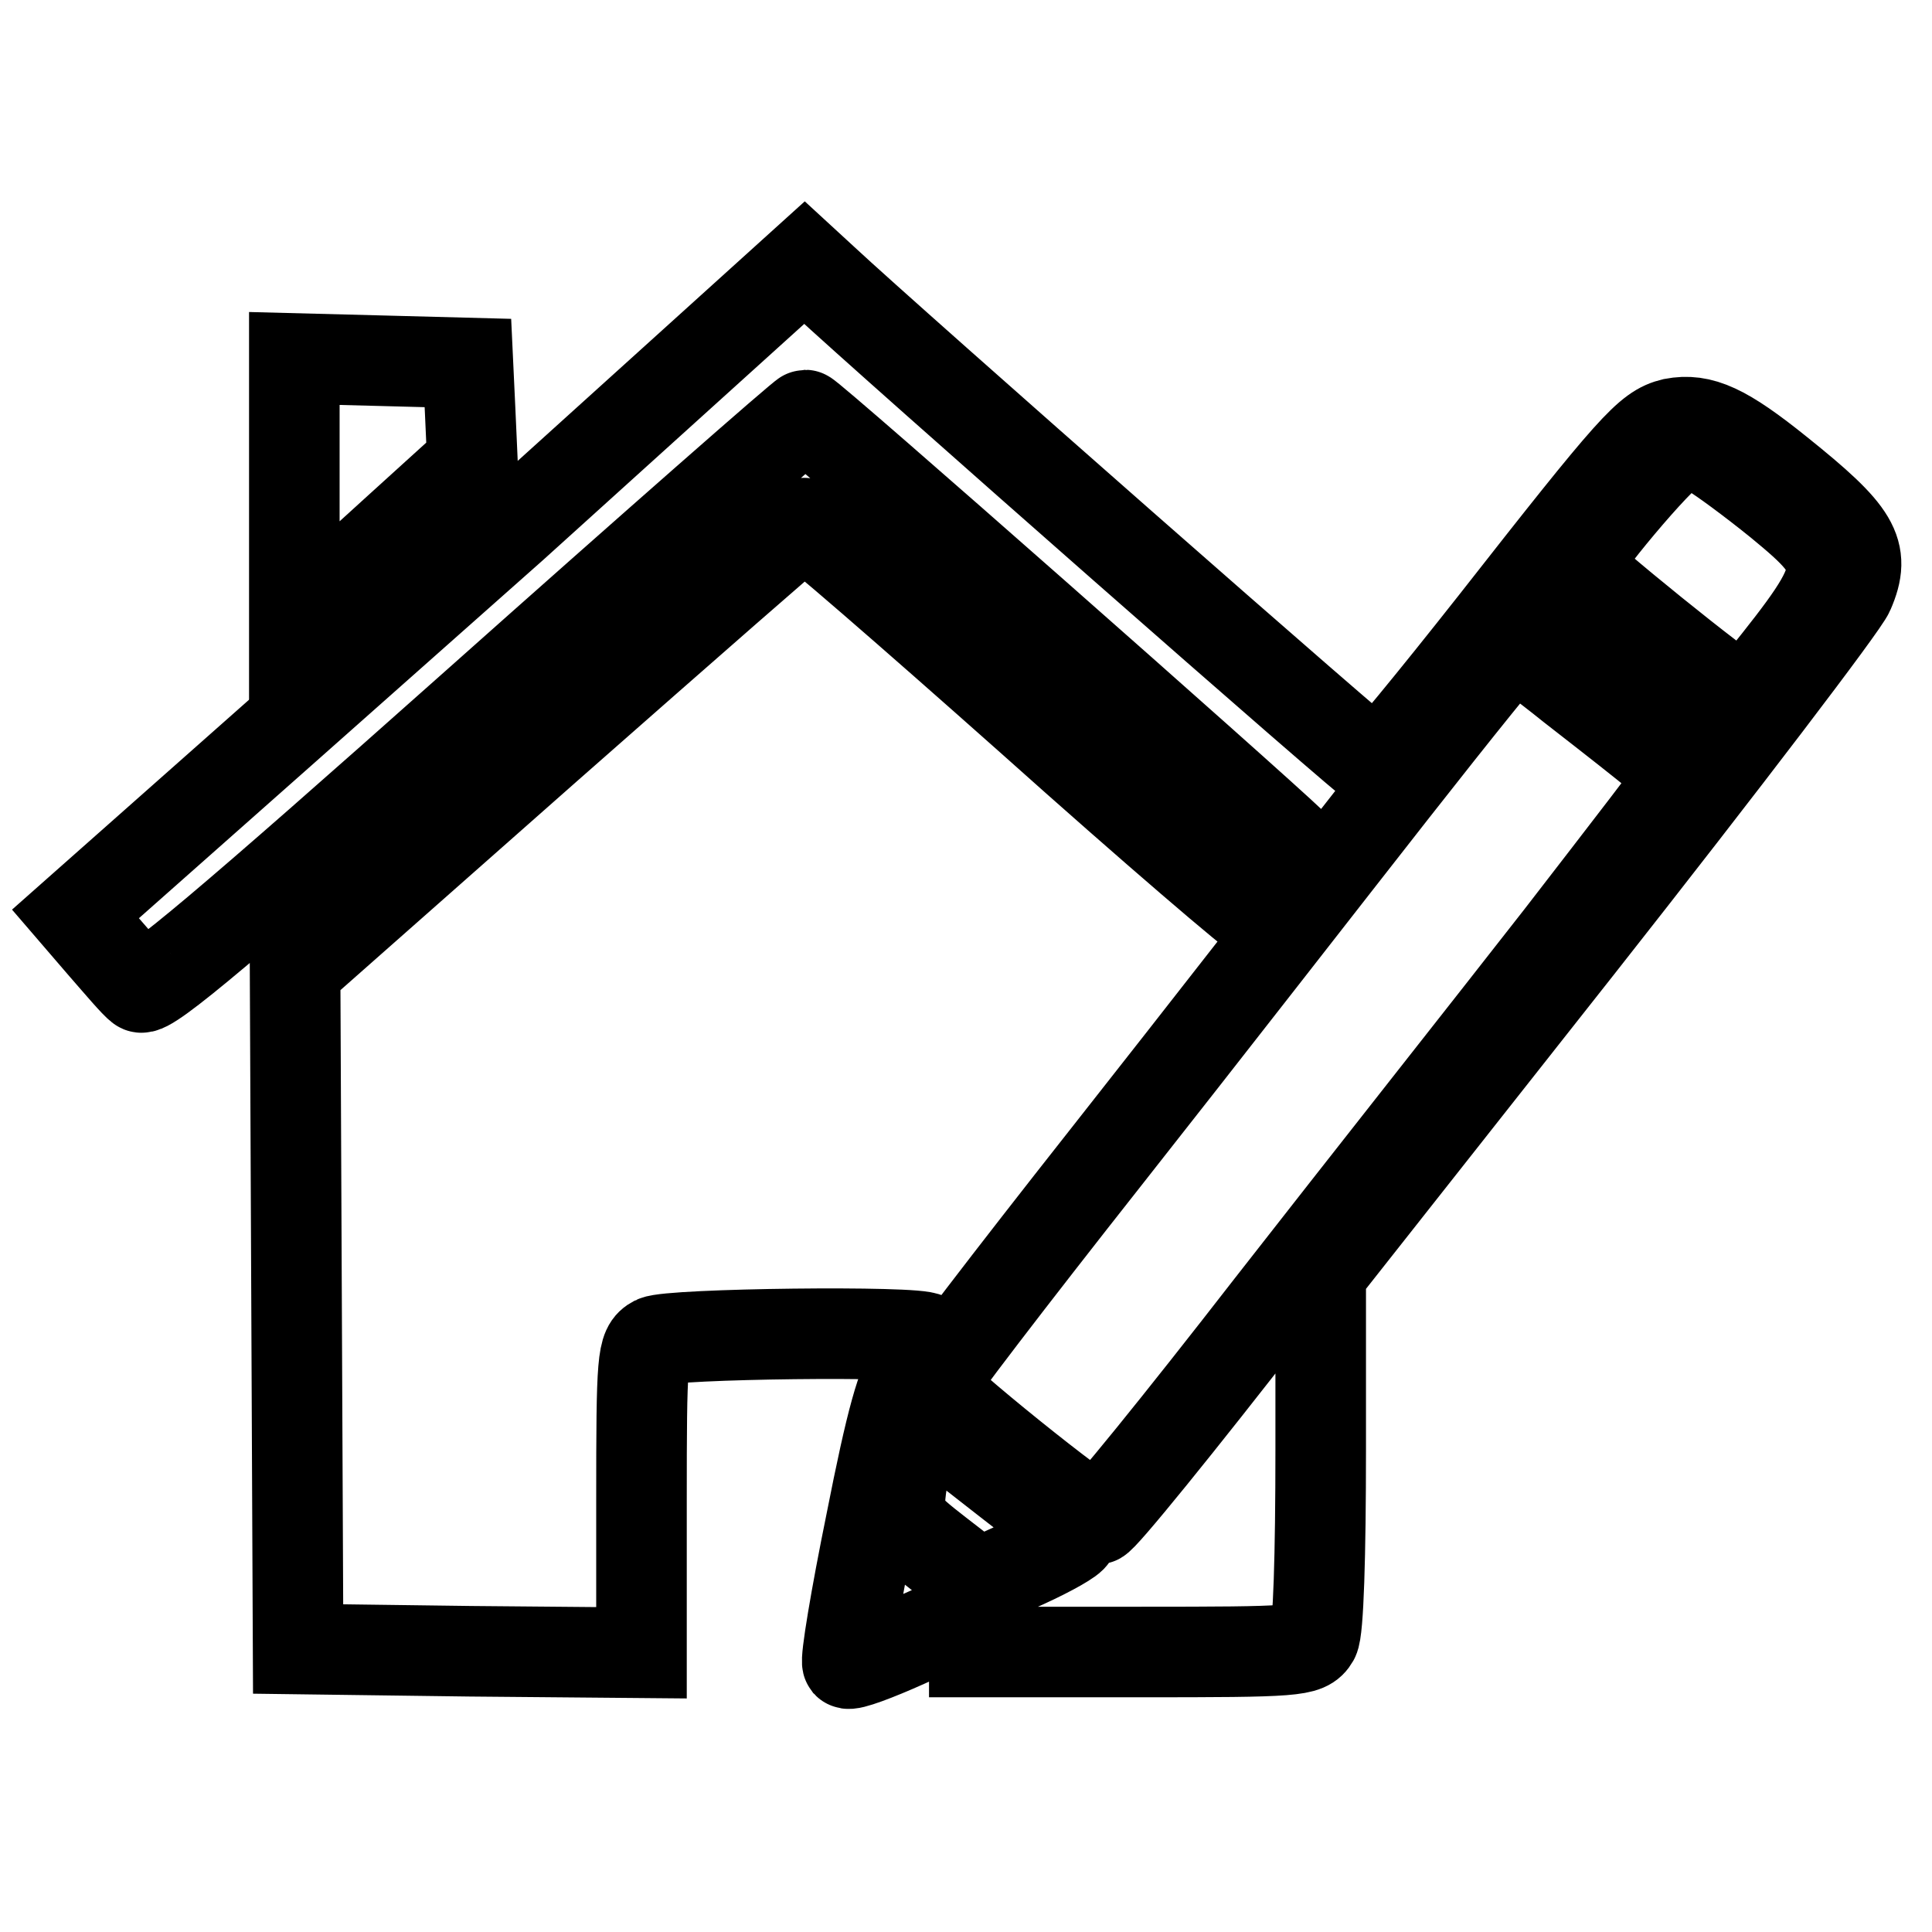
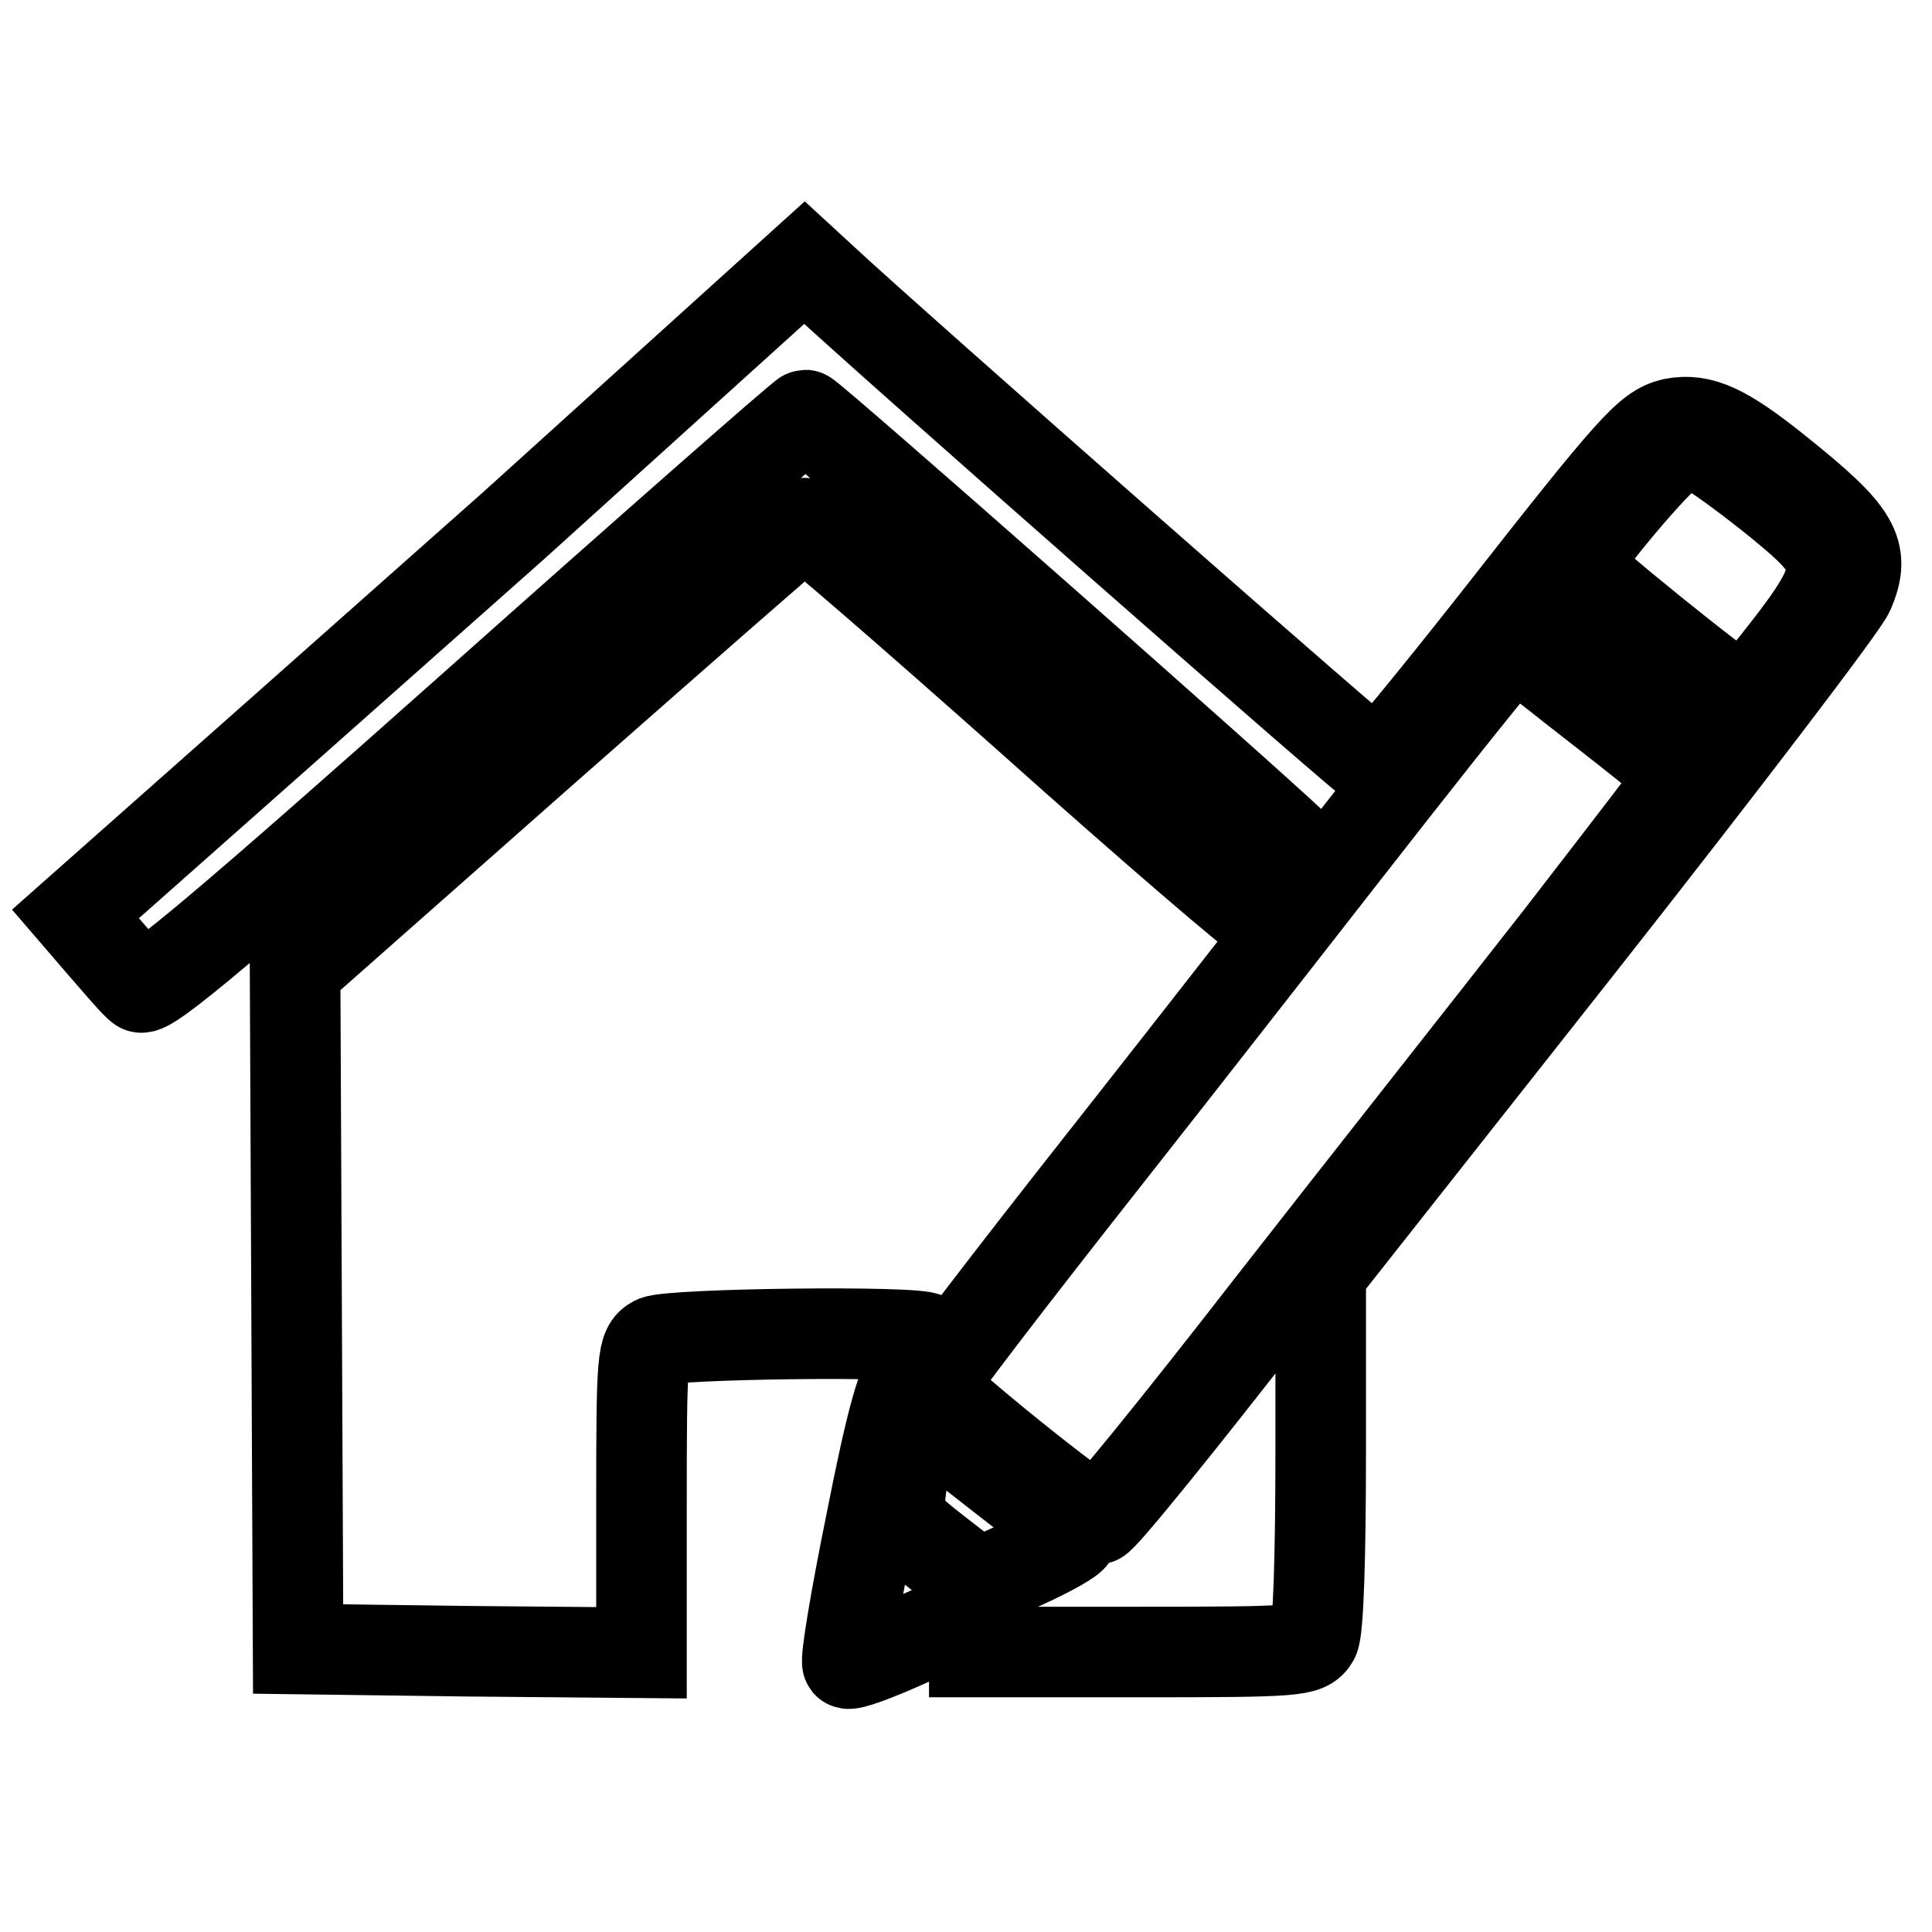
<svg xmlns="http://www.w3.org/2000/svg" version="1.1" x="0px" y="0px" viewBox="0 0 256 256" enable-background="new 0 0 256 256" xml:space="preserve">
  <g>
    <g>
      <path stroke-width="12" fill-opacity="0" stroke="#000000" d="M68,69.7C46.6,88.7,24.8,108,19.6,112.6l-9.6,8.5l3.7,4.3c2.1,2.4,4.2,4.9,4.9,5.4  c0.9,0.8,11.7-8.3,44.4-37.4c23.7-21.1,43.4-38.4,43.7-38.4c0.6,0,59,51.5,64.5,56.8l2.3,2.2l-2.7,3.8c-1.5,2.1-3.1,3.8-3.7,3.8  c-0.5,0-14.3-11.8-30.5-26.3c-16.2-14.4-29.8-26.2-30.1-26c-0.3,0.1-15.6,13.5-34,29.7l-33.4,29.5l0.2,45l0.2,45l22.8,0.3  l22.7,0.2v-20.1c0-19,0.1-20.3,1.8-21.2c2-1,35-1.4,36-0.4c0.3,0.4-0.4,2-1.6,3.6c-1.7,2.2-3.1,7.2-5.8,20.9  c-2,9.8-3.4,18.2-3.1,18.6c0.3,0.3,3.8-1,7.8-2.8c3.9-1.8,7.6-3.3,8.2-3.3c0.5,0,0.8,1,0.8,2.3v2.3h22c20.7,0,22-0.1,23-1.8  c0.6-1.1,0.9-10.9,0.9-25.1v-23.3l34.4-43.6c18.9-24,34.9-45,35.6-46.7c2.3-5.3,0.8-7.7-9.3-15.8c-7.2-5.8-10.3-7.2-14-6.5  c-3.3,0.8-5.2,2.9-23.7,26.5c-8.2,10.4-15.2,18.9-15.6,18.9c-0.6,0-64.4-56.1-73.3-64.4l-2.5-2.3L68,69.7z M226.9,60  c1.1,0.6,5.2,3.6,8.9,6.6c9.6,7.9,9.5,8.9-2.3,23.6c-1.1,1.4-2.5,2.4-3,2.3c-1.7-0.6-21.7-16.8-21.7-17.5c0-1.5,11.4-15,12.9-15.4  C224.4,58.8,224.8,58.8,226.9,60z M218.4,86.9c5.5,4.4,10,8.4,10,9c0,0.7-0.8,1.9-1.8,2.7c-1.8,1.6-2.2,1.4-12.3-6.6  c-5.8-4.5-10.7-8.8-11-9.5c-0.7-1.7,2.4-5.2,3.8-4.2C207.9,78.7,212.9,82.6,218.4,86.9z M208.3,91c11.7,9.1,14.5,11.4,14.5,12  c0,0.4-7.3,9.8-16.1,21.2c-8.9,11.4-26.2,33.3-38.3,48.8c-12.1,15.6-22.4,28.3-23,28.3c-1.2,0.1-22-16.7-22-17.7  c0-0.5,10.4-14.1,23.1-30.2c12.7-16.1,29.8-38.1,38.2-48.8s15.4-19.4,15.7-19.4C200.6,85.1,204.2,87.7,208.3,91z M133.6,196.3  c4.7,3.6,8.4,6.8,8.5,7.2c0,0.4-2.8,2-6.3,3.6l-6.2,2.8l-5.3-4.1c-4.9-3.8-5.3-4.4-5-7.8c0.2-2,0.8-5.2,1.2-7.1  C121.8,186.6,120.5,186.1,133.6,196.3z" />
-       <path stroke-width="12" fill-opacity="0" stroke="#000000" d="M39,65v17.5l2.2-1.8c1.1-1,6.4-5.9,11.7-10.7l9.7-8.8l-0.3-6.7L62,48.1l-11.4-0.3L39,47.5V65z" />
    </g>
  </g>
</svg>